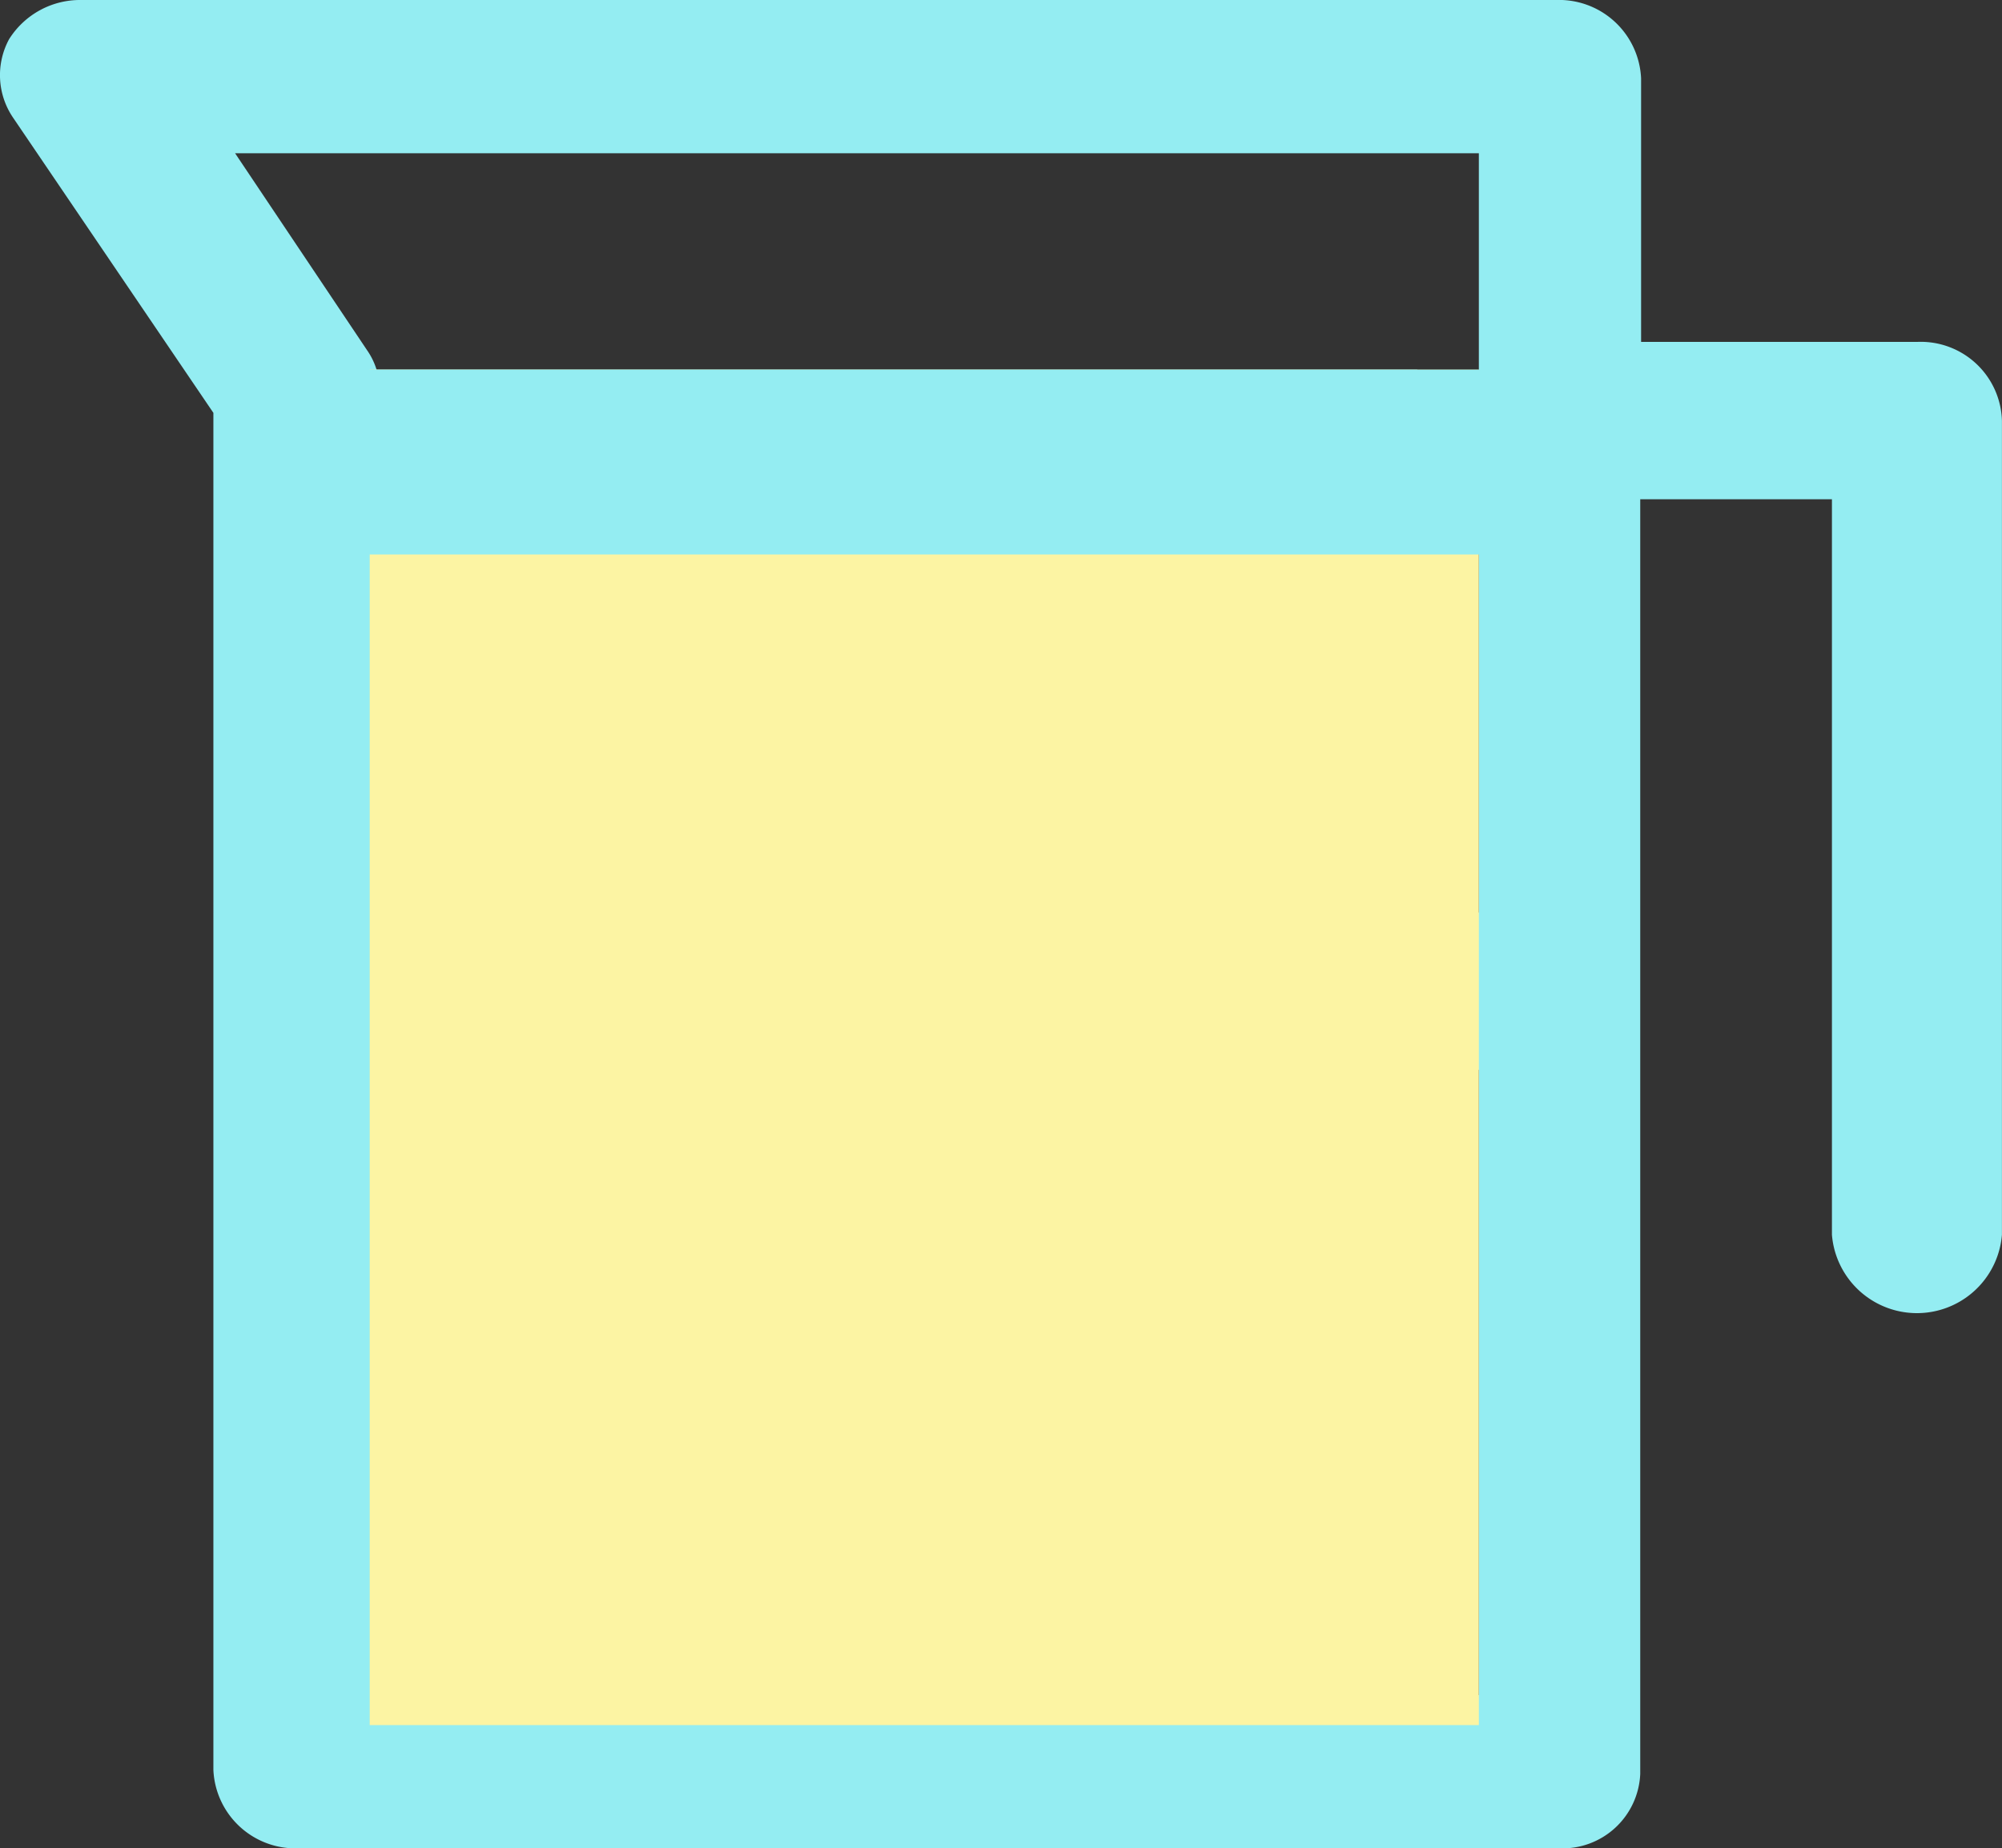
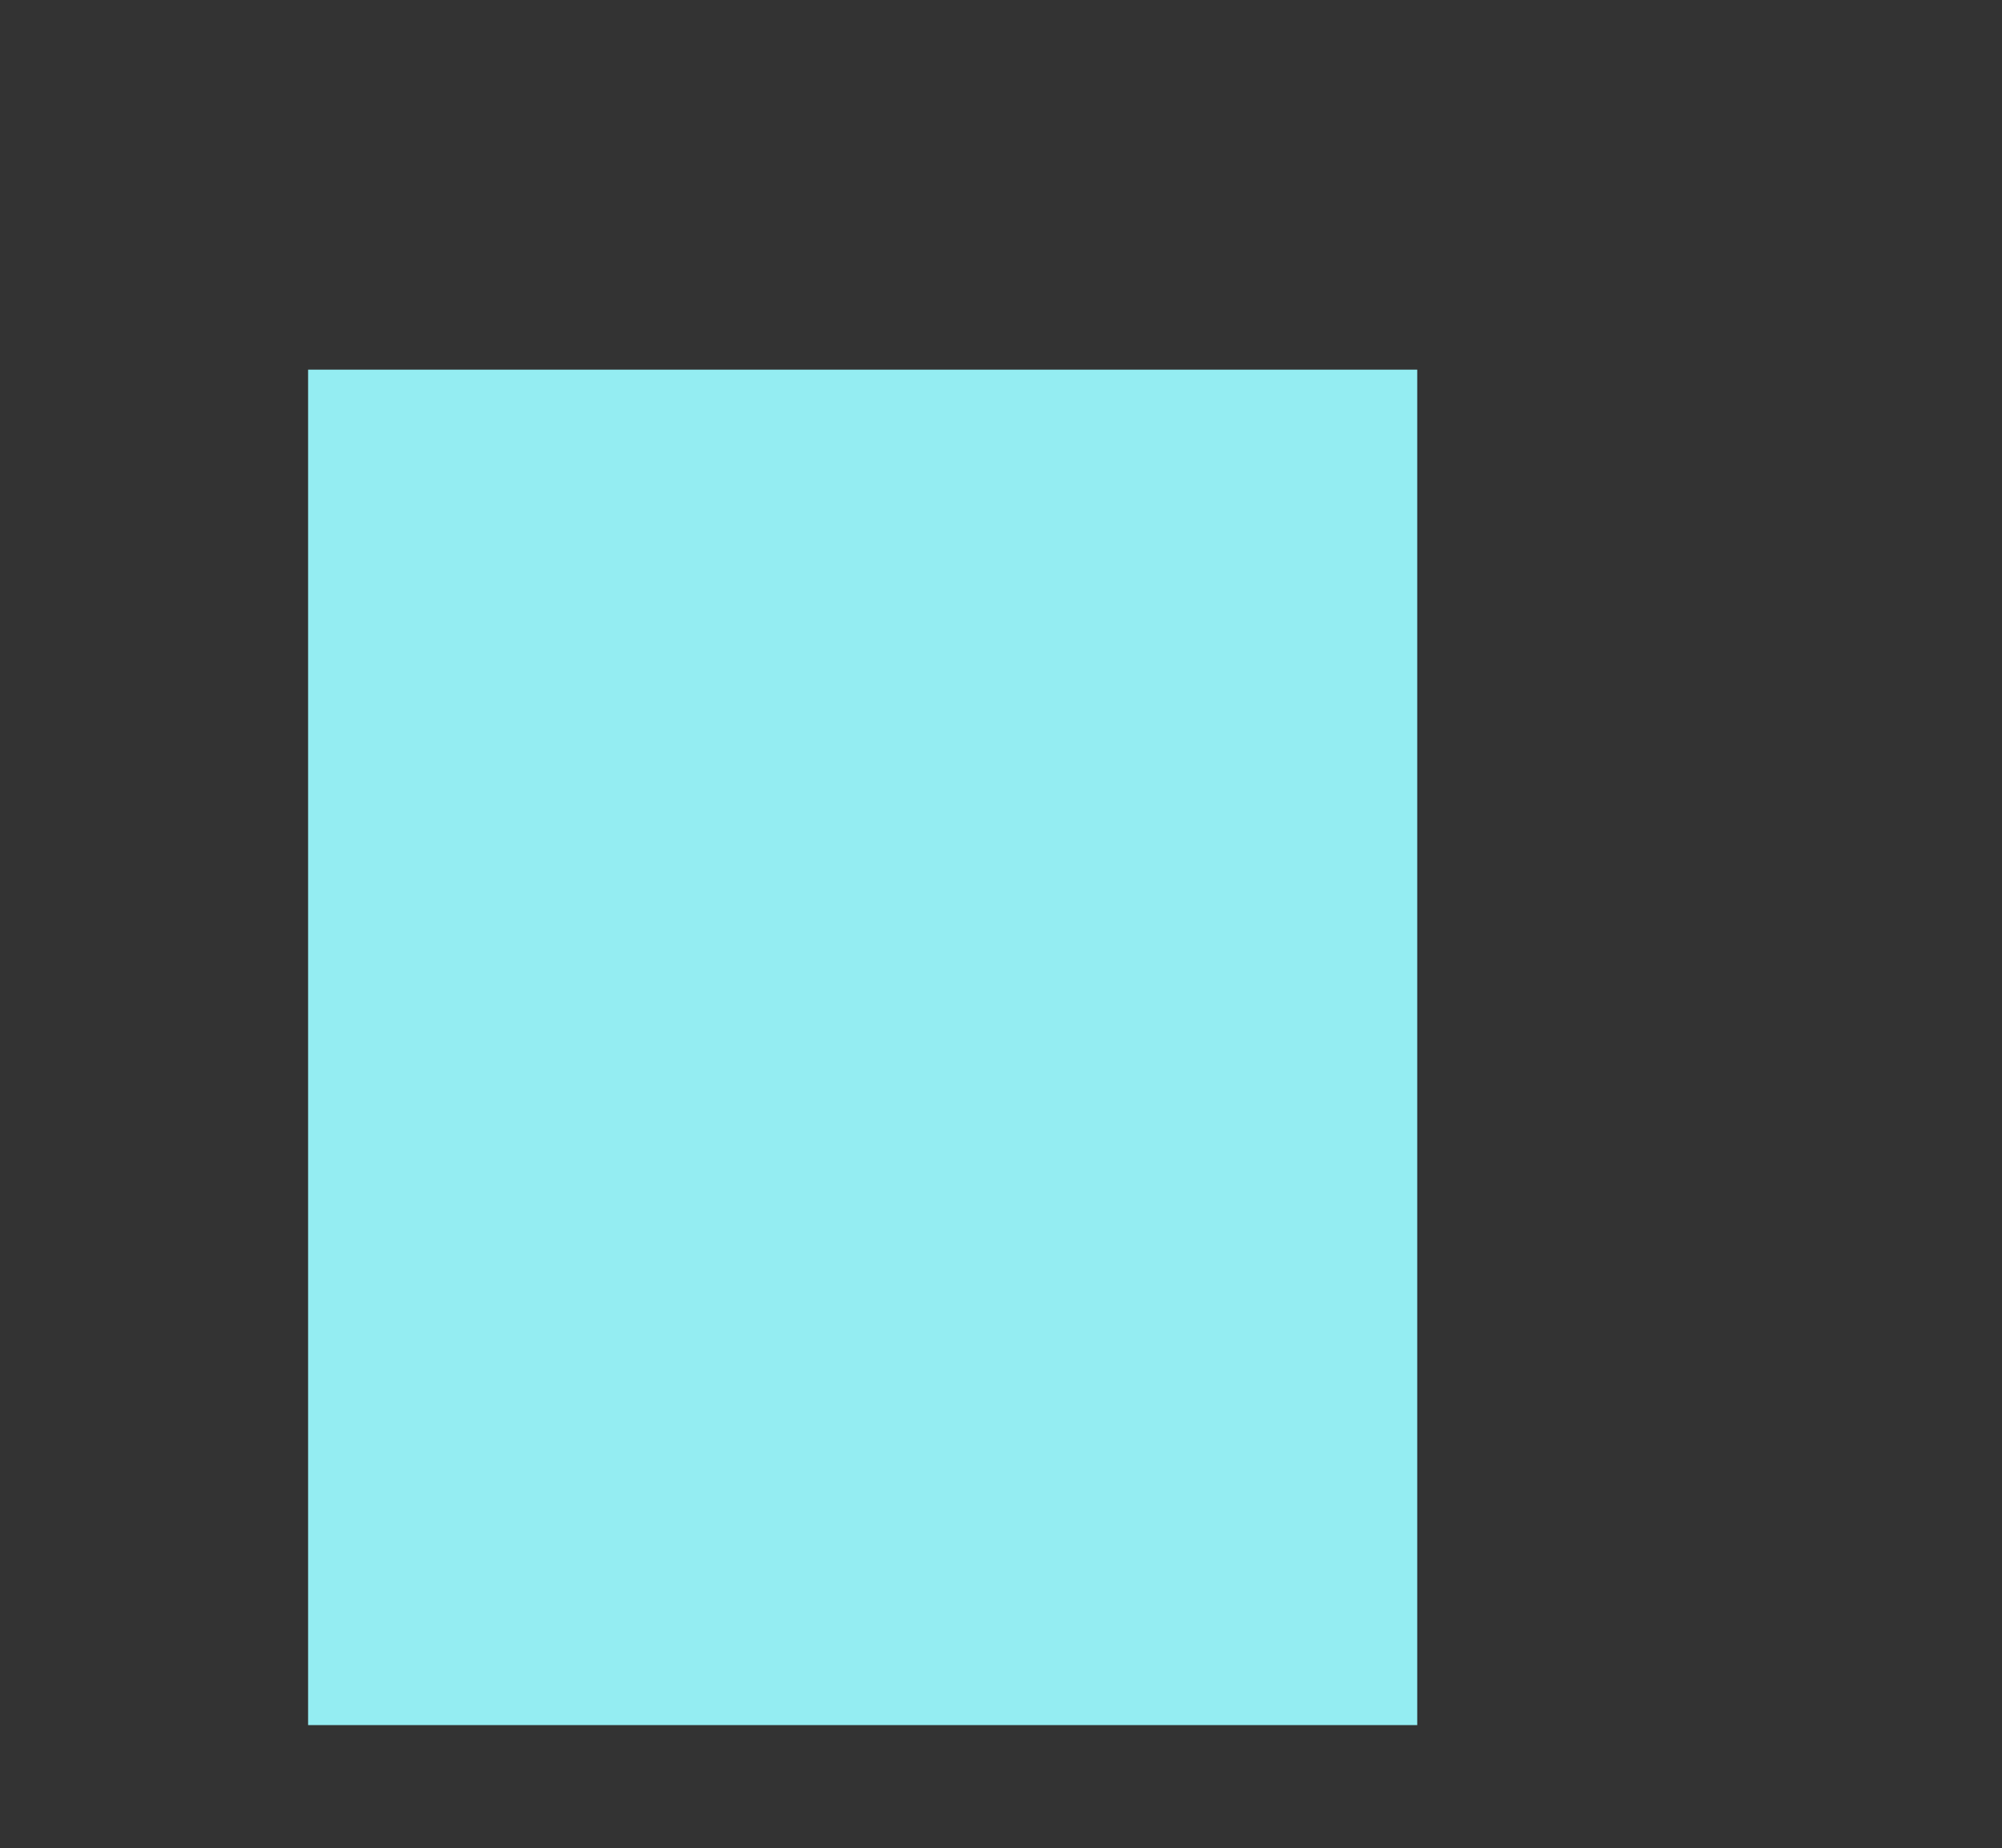
<svg xmlns="http://www.w3.org/2000/svg" id="litre3" width="32.49" height="30" viewBox="0 0 32.49 30">
  <rect x="0" y="0" width="32.49" height="30" fill="#333333" stroke="none" />
  <rect id="Rectangle_44" data-name="Rectangle 44" width="18" height="22" transform="translate(5 6)" fill="#94edf2" />
-   <path id="Tracé_16" data-name="Tracé 16" d="M31.123,5.557H26.633V1.282A1.333,1.333,0,0,0,25.253.008H1.321A1.361,1.361,0,0,0,.147.645,1.226,1.226,0,0,0,.213,1.919l3.25,4.79V28.734a1.333,1.333,0,0,0,1.38,1.274H25.306A1.263,1.263,0,0,0,26.619,28.8V8.111H29.73V20.049a1.384,1.384,0,0,0,2.759,0V6.837A1.318,1.318,0,0,0,31.123,5.557ZM3.815,2.495H24V14.818H6.163V6.329a1.149,1.149,0,0,0-.206-.637ZM6.229,27.521H6.163V17.372H24V27.521Z" transform="translate(0 -0.008)" fill="#94edf2" />
-   <rect id="Rectangle_45" data-name="Rectangle 45" width="18" height="22" transform="translate(6 6)" fill="#fcf4a3" />
-   <rect id="Rectangle_46" data-name="Rectangle 46" width="20" height="3" transform="translate(5 6)" fill="#94edf2" />
</svg>